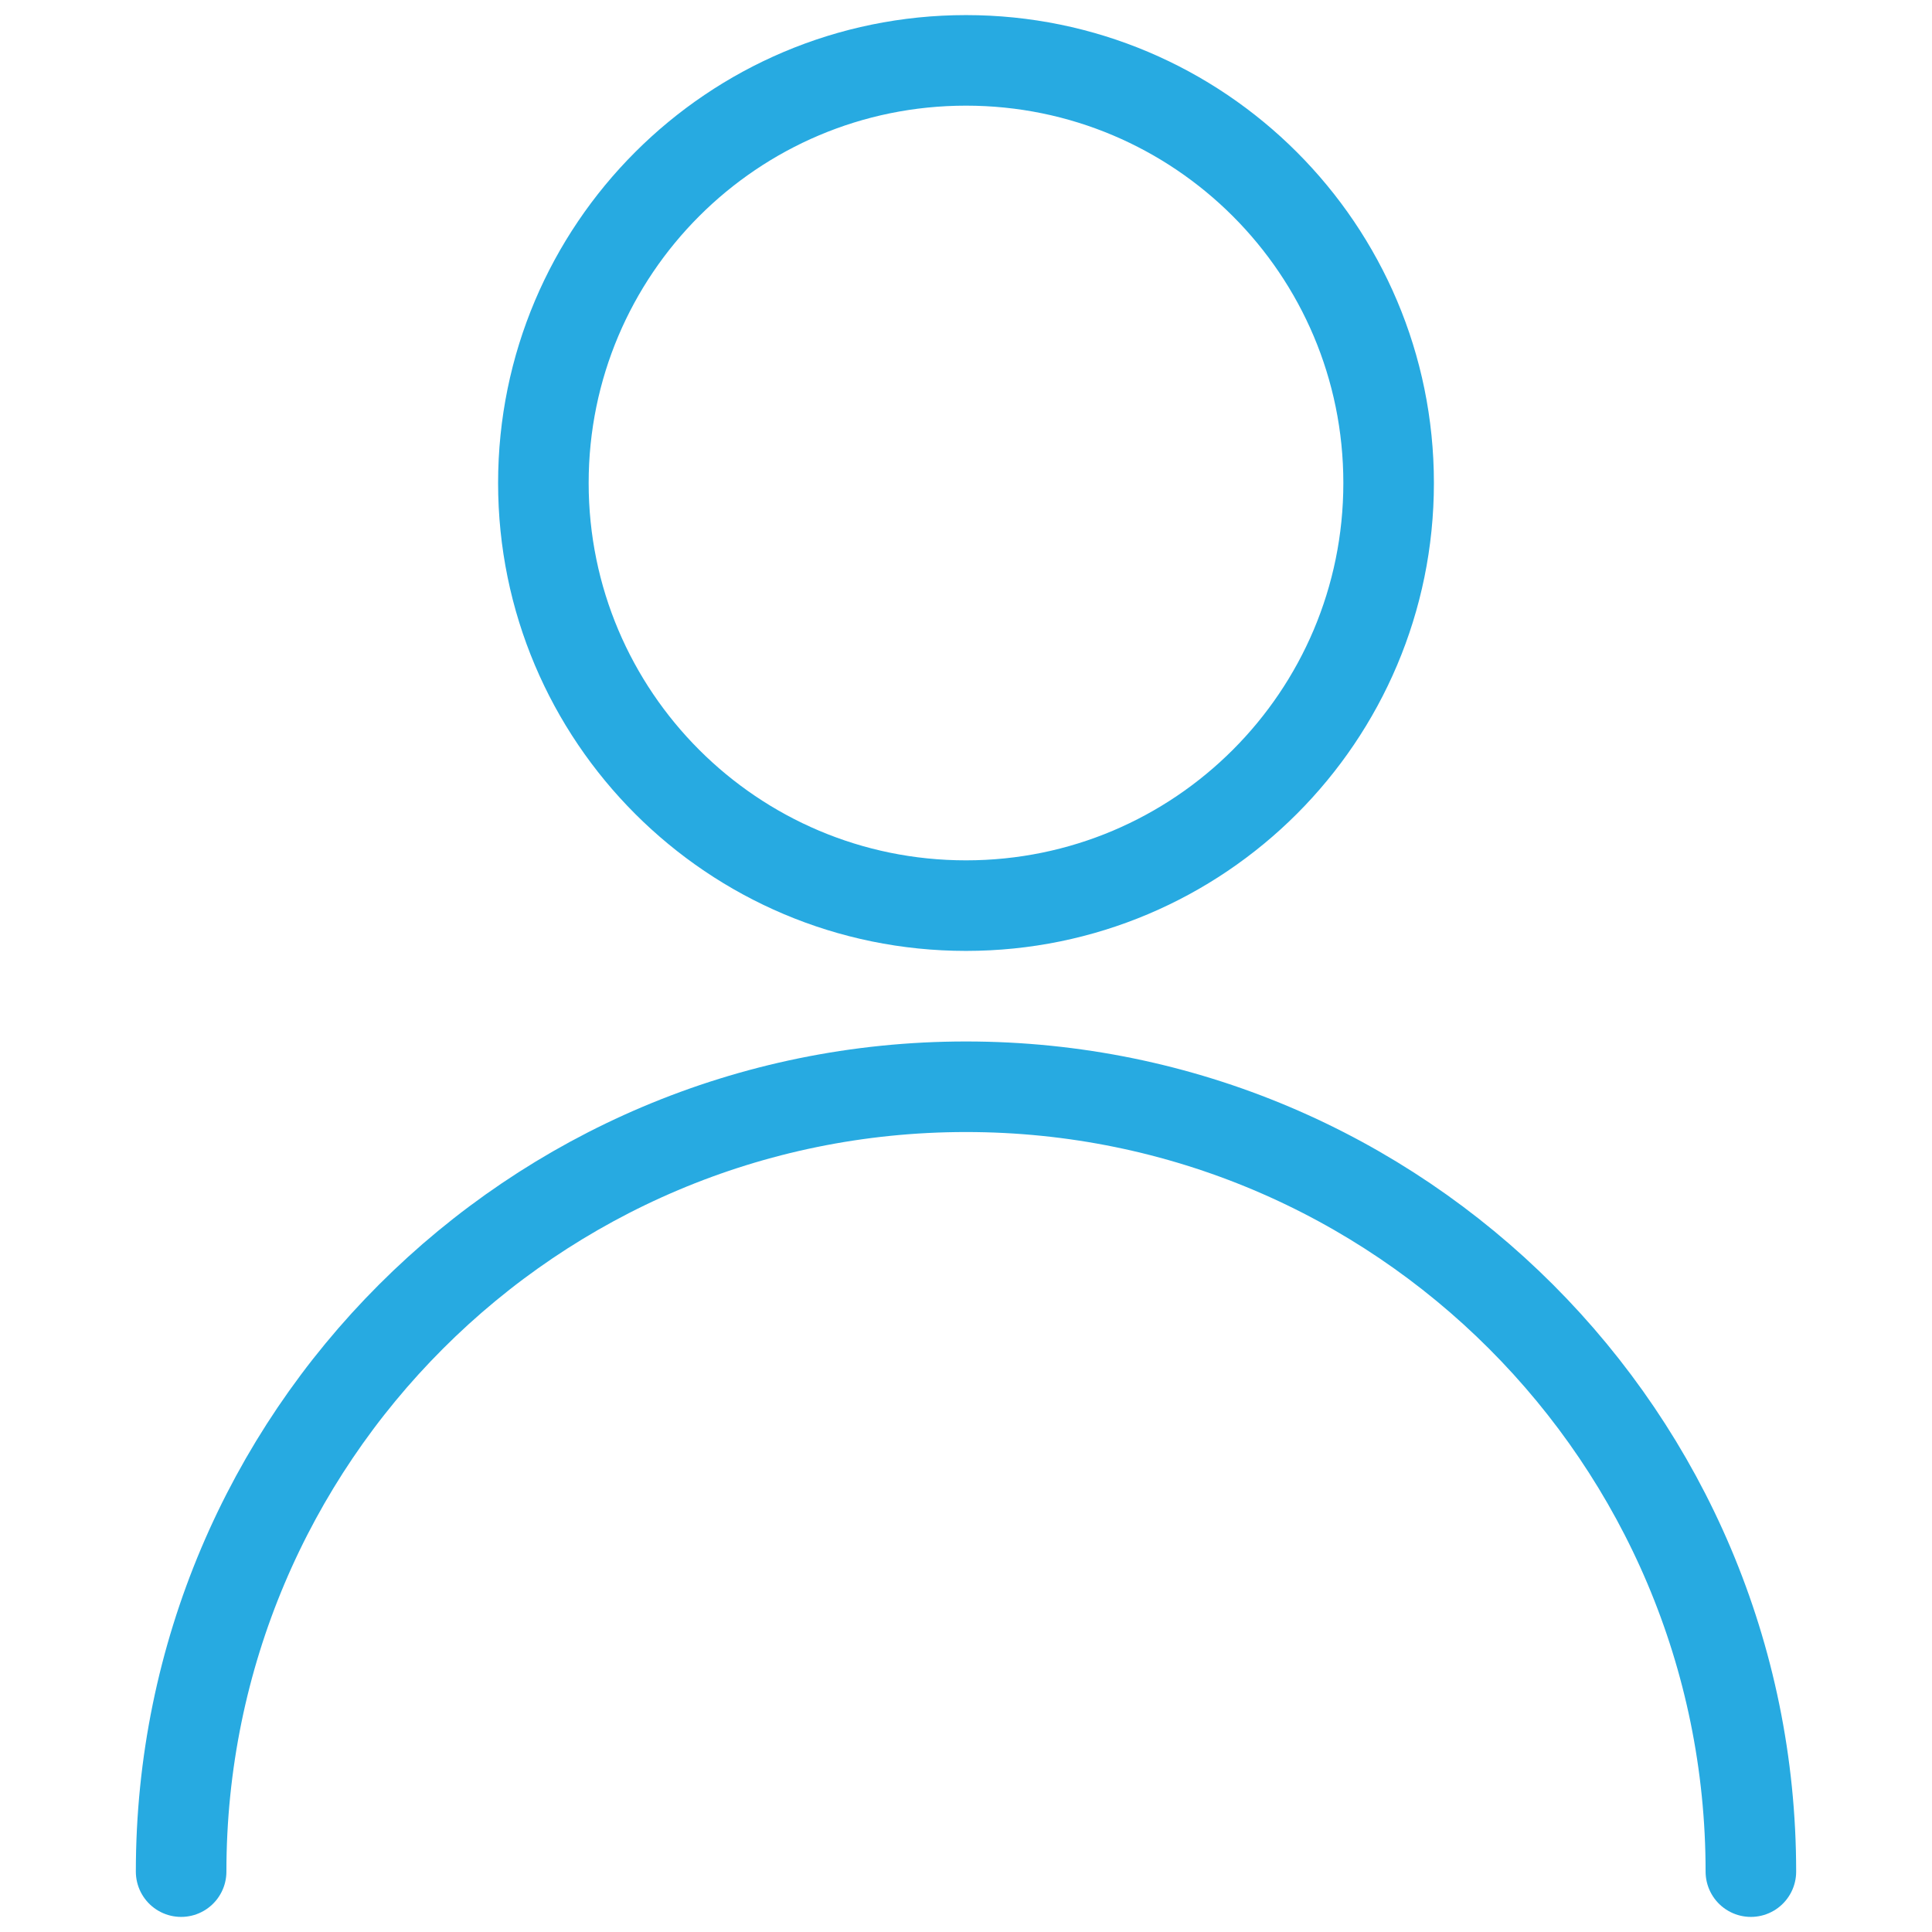
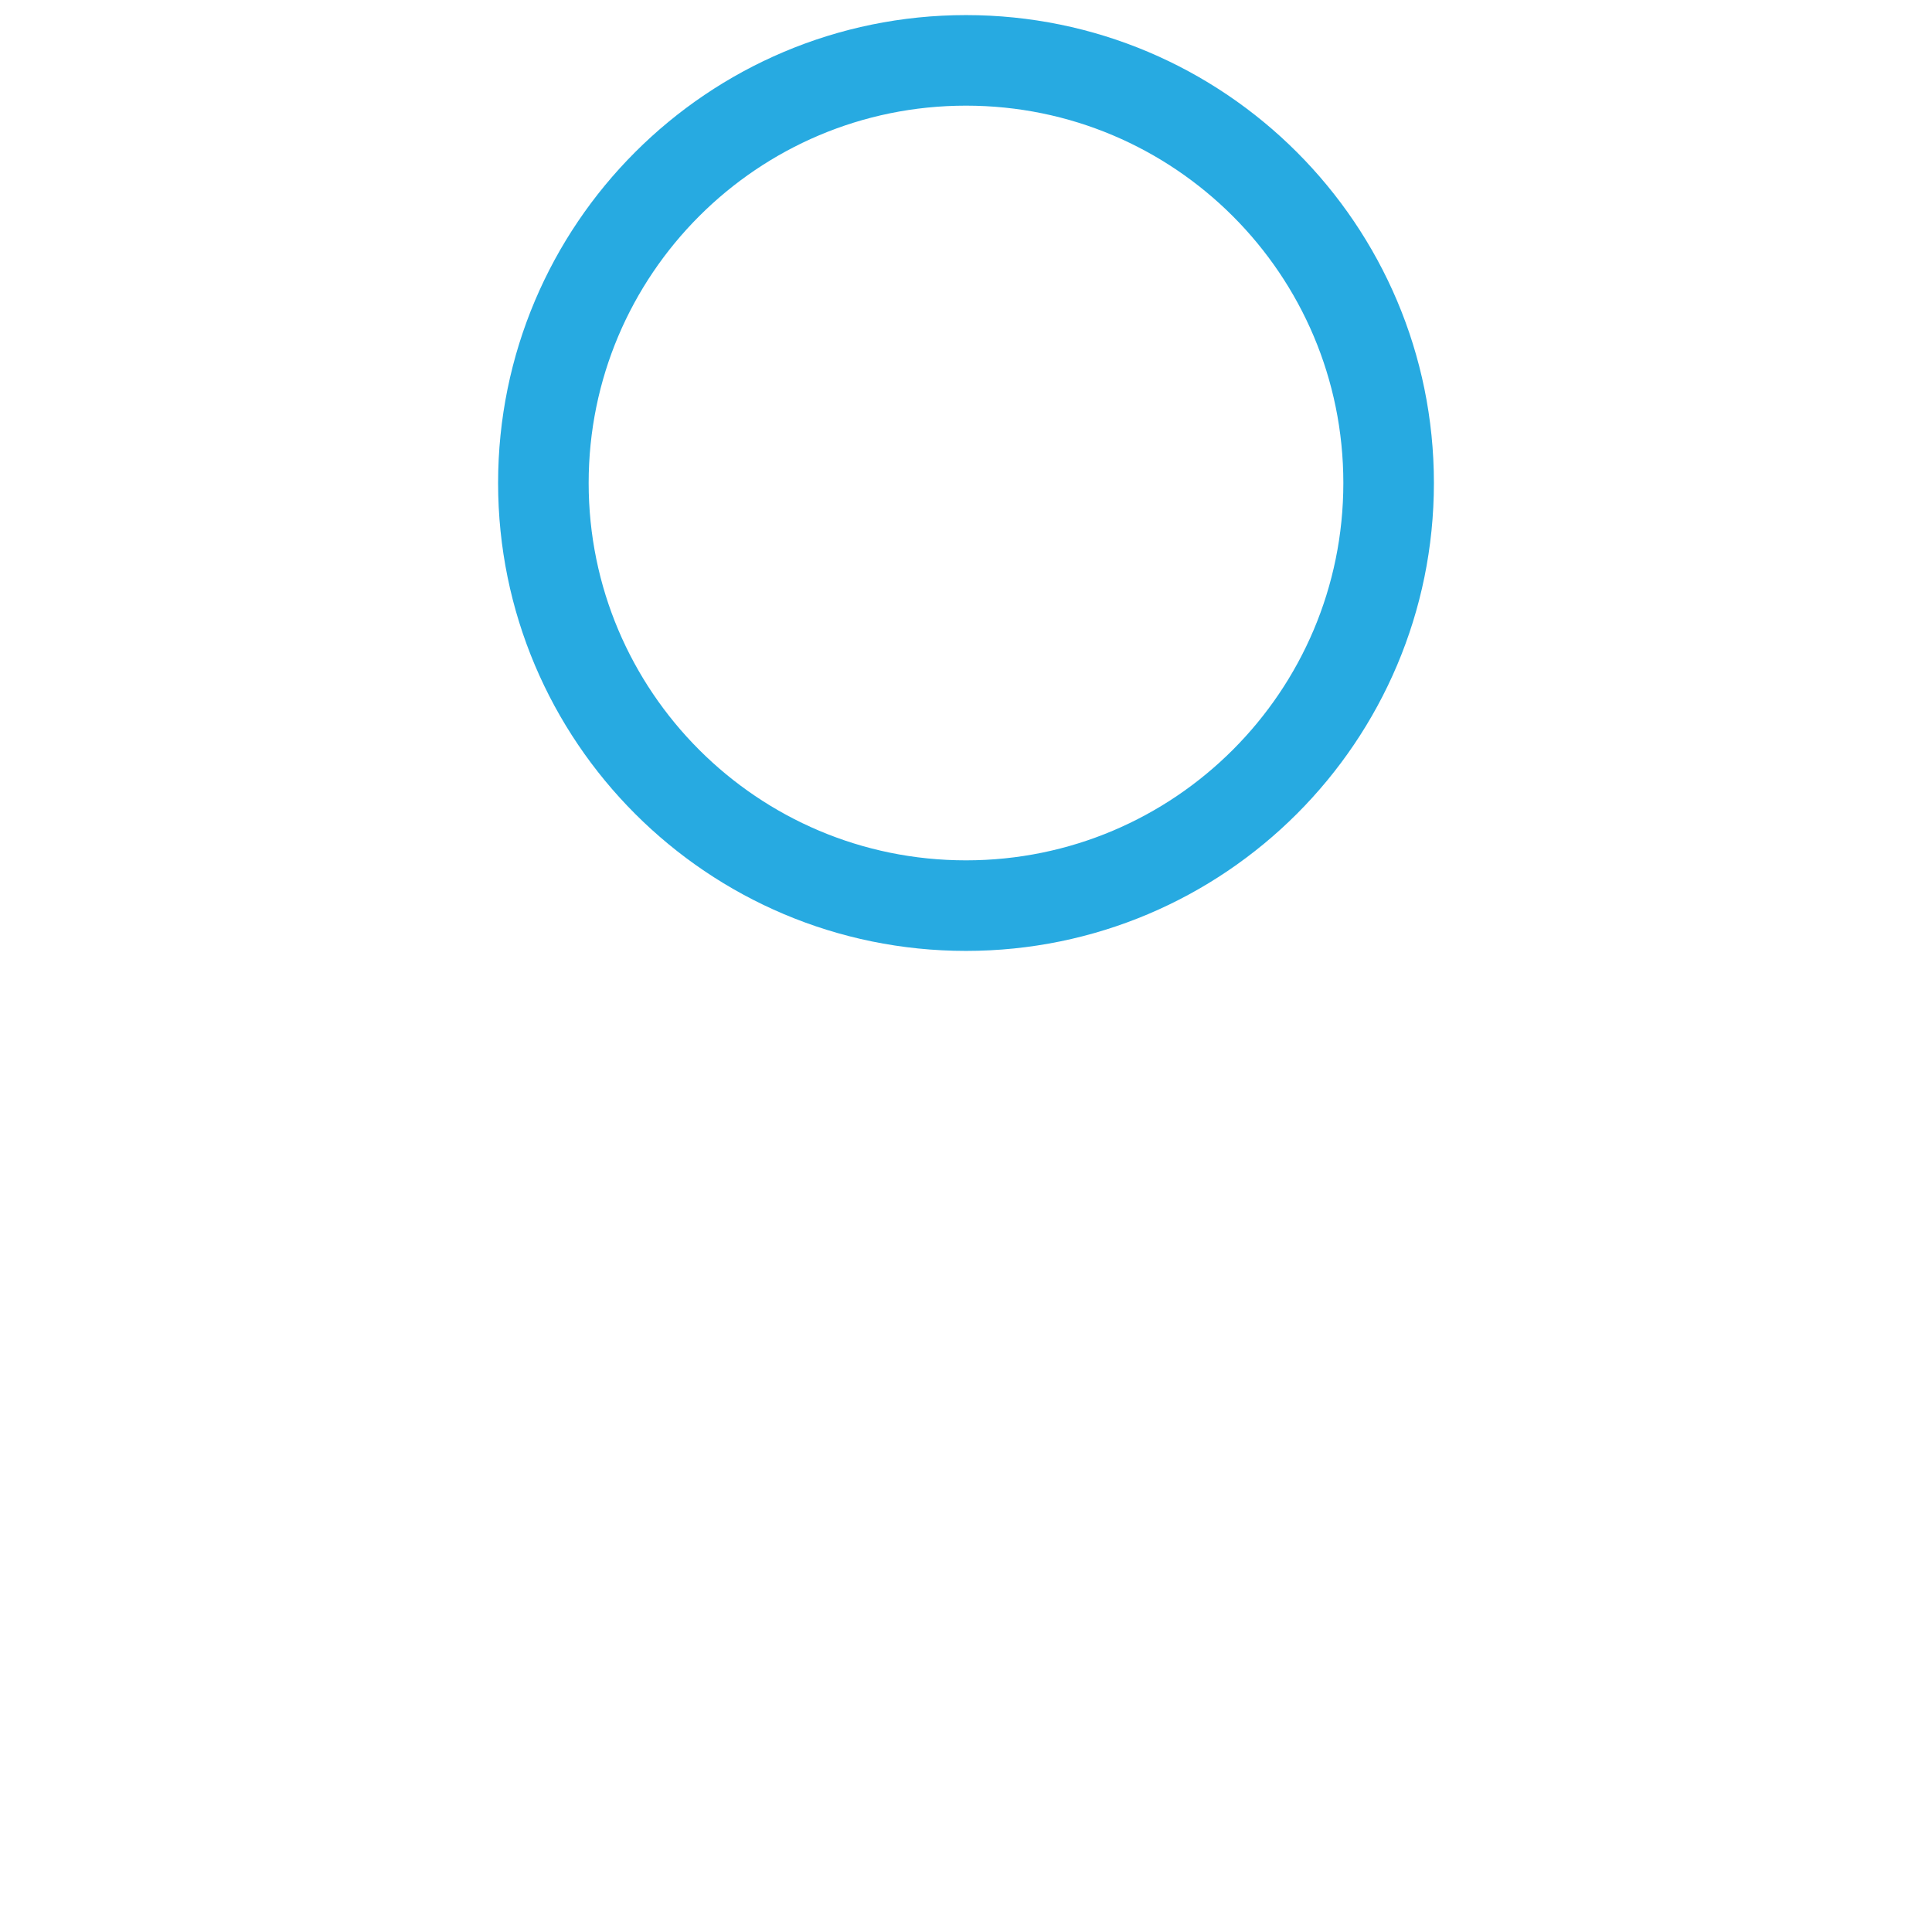
<svg xmlns="http://www.w3.org/2000/svg" width="32" height="32" viewBox="0 0 32 32" fill="none">
  <path fill-rule="evenodd" clip-rule="evenodd" d="M16 15C19.866 15 23 11.866 23 8C23 4.134 19.866 1 16 1C12.134 1 9 4.134 9 8C9 11.866 12.134 15 16 15Z" stroke="#27AAE1" stroke-width="1.5" stroke-linecap="round" stroke-linejoin="round" />
-   <path d="M3 31C3 23.82 8.82 18 16 18C23.18 18 29 23.82 29 31" stroke="#27AAE1" stroke-width="1.5" stroke-linecap="round" stroke-linejoin="round" />
</svg>